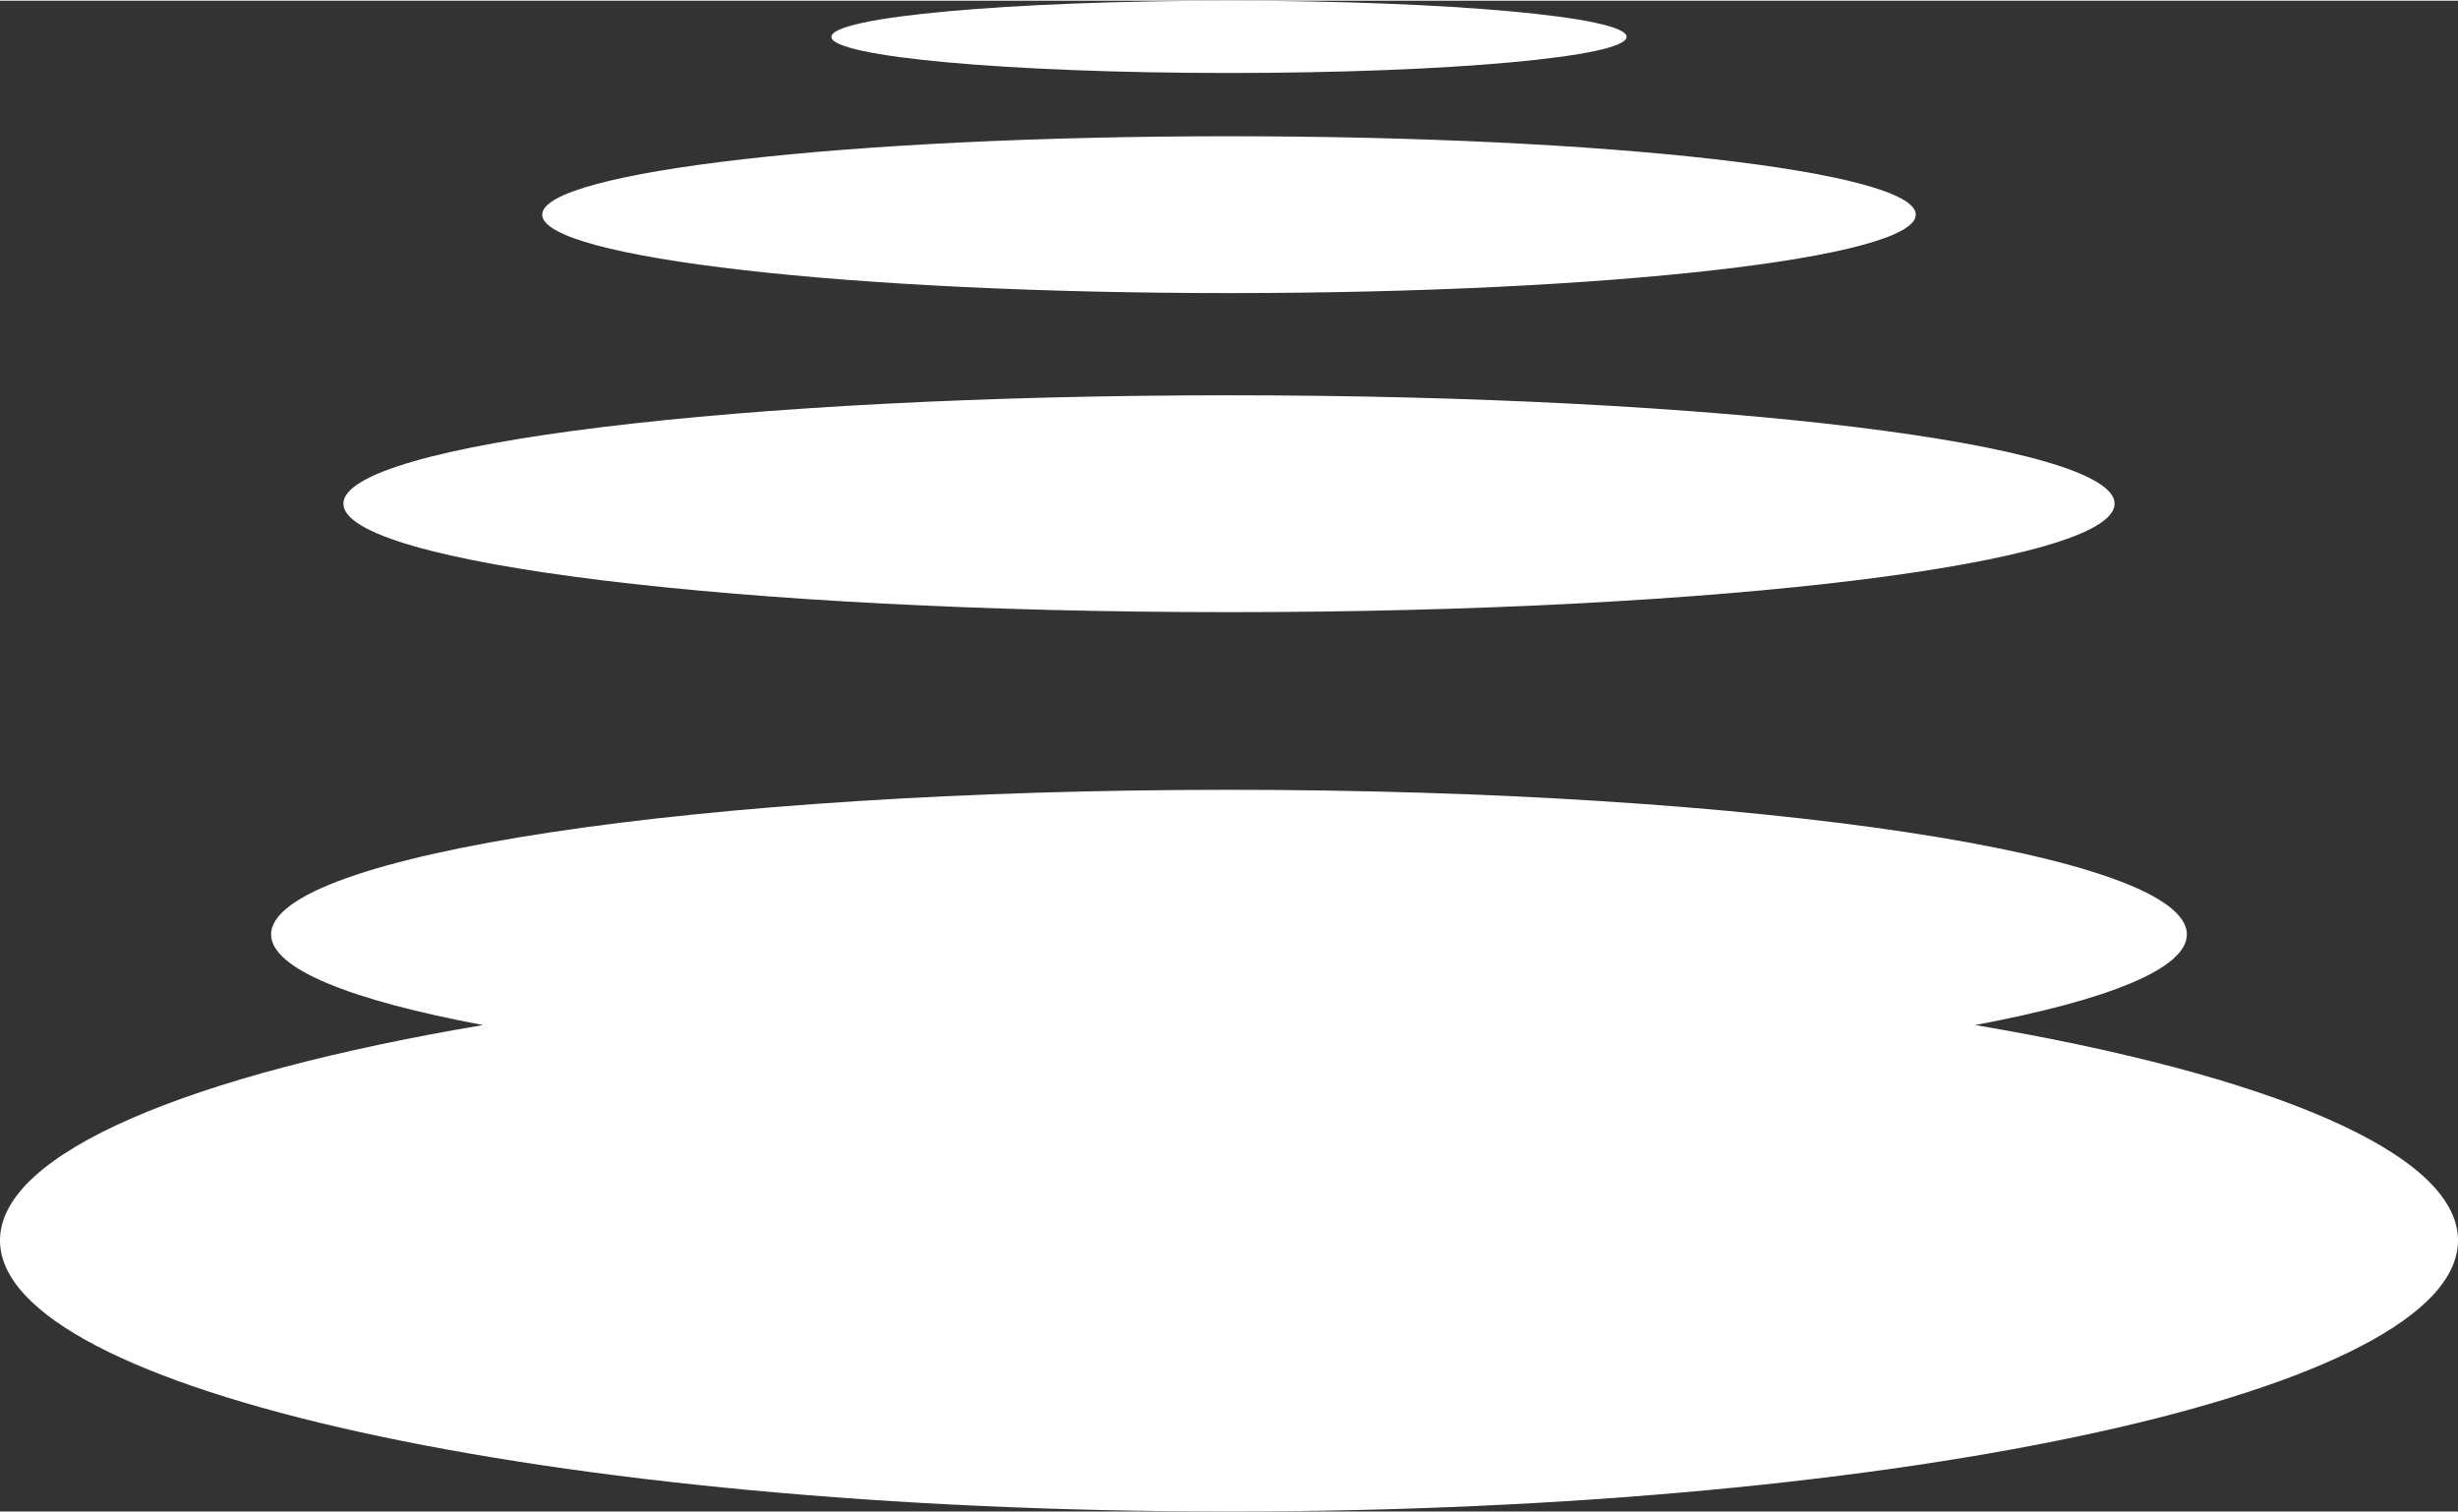
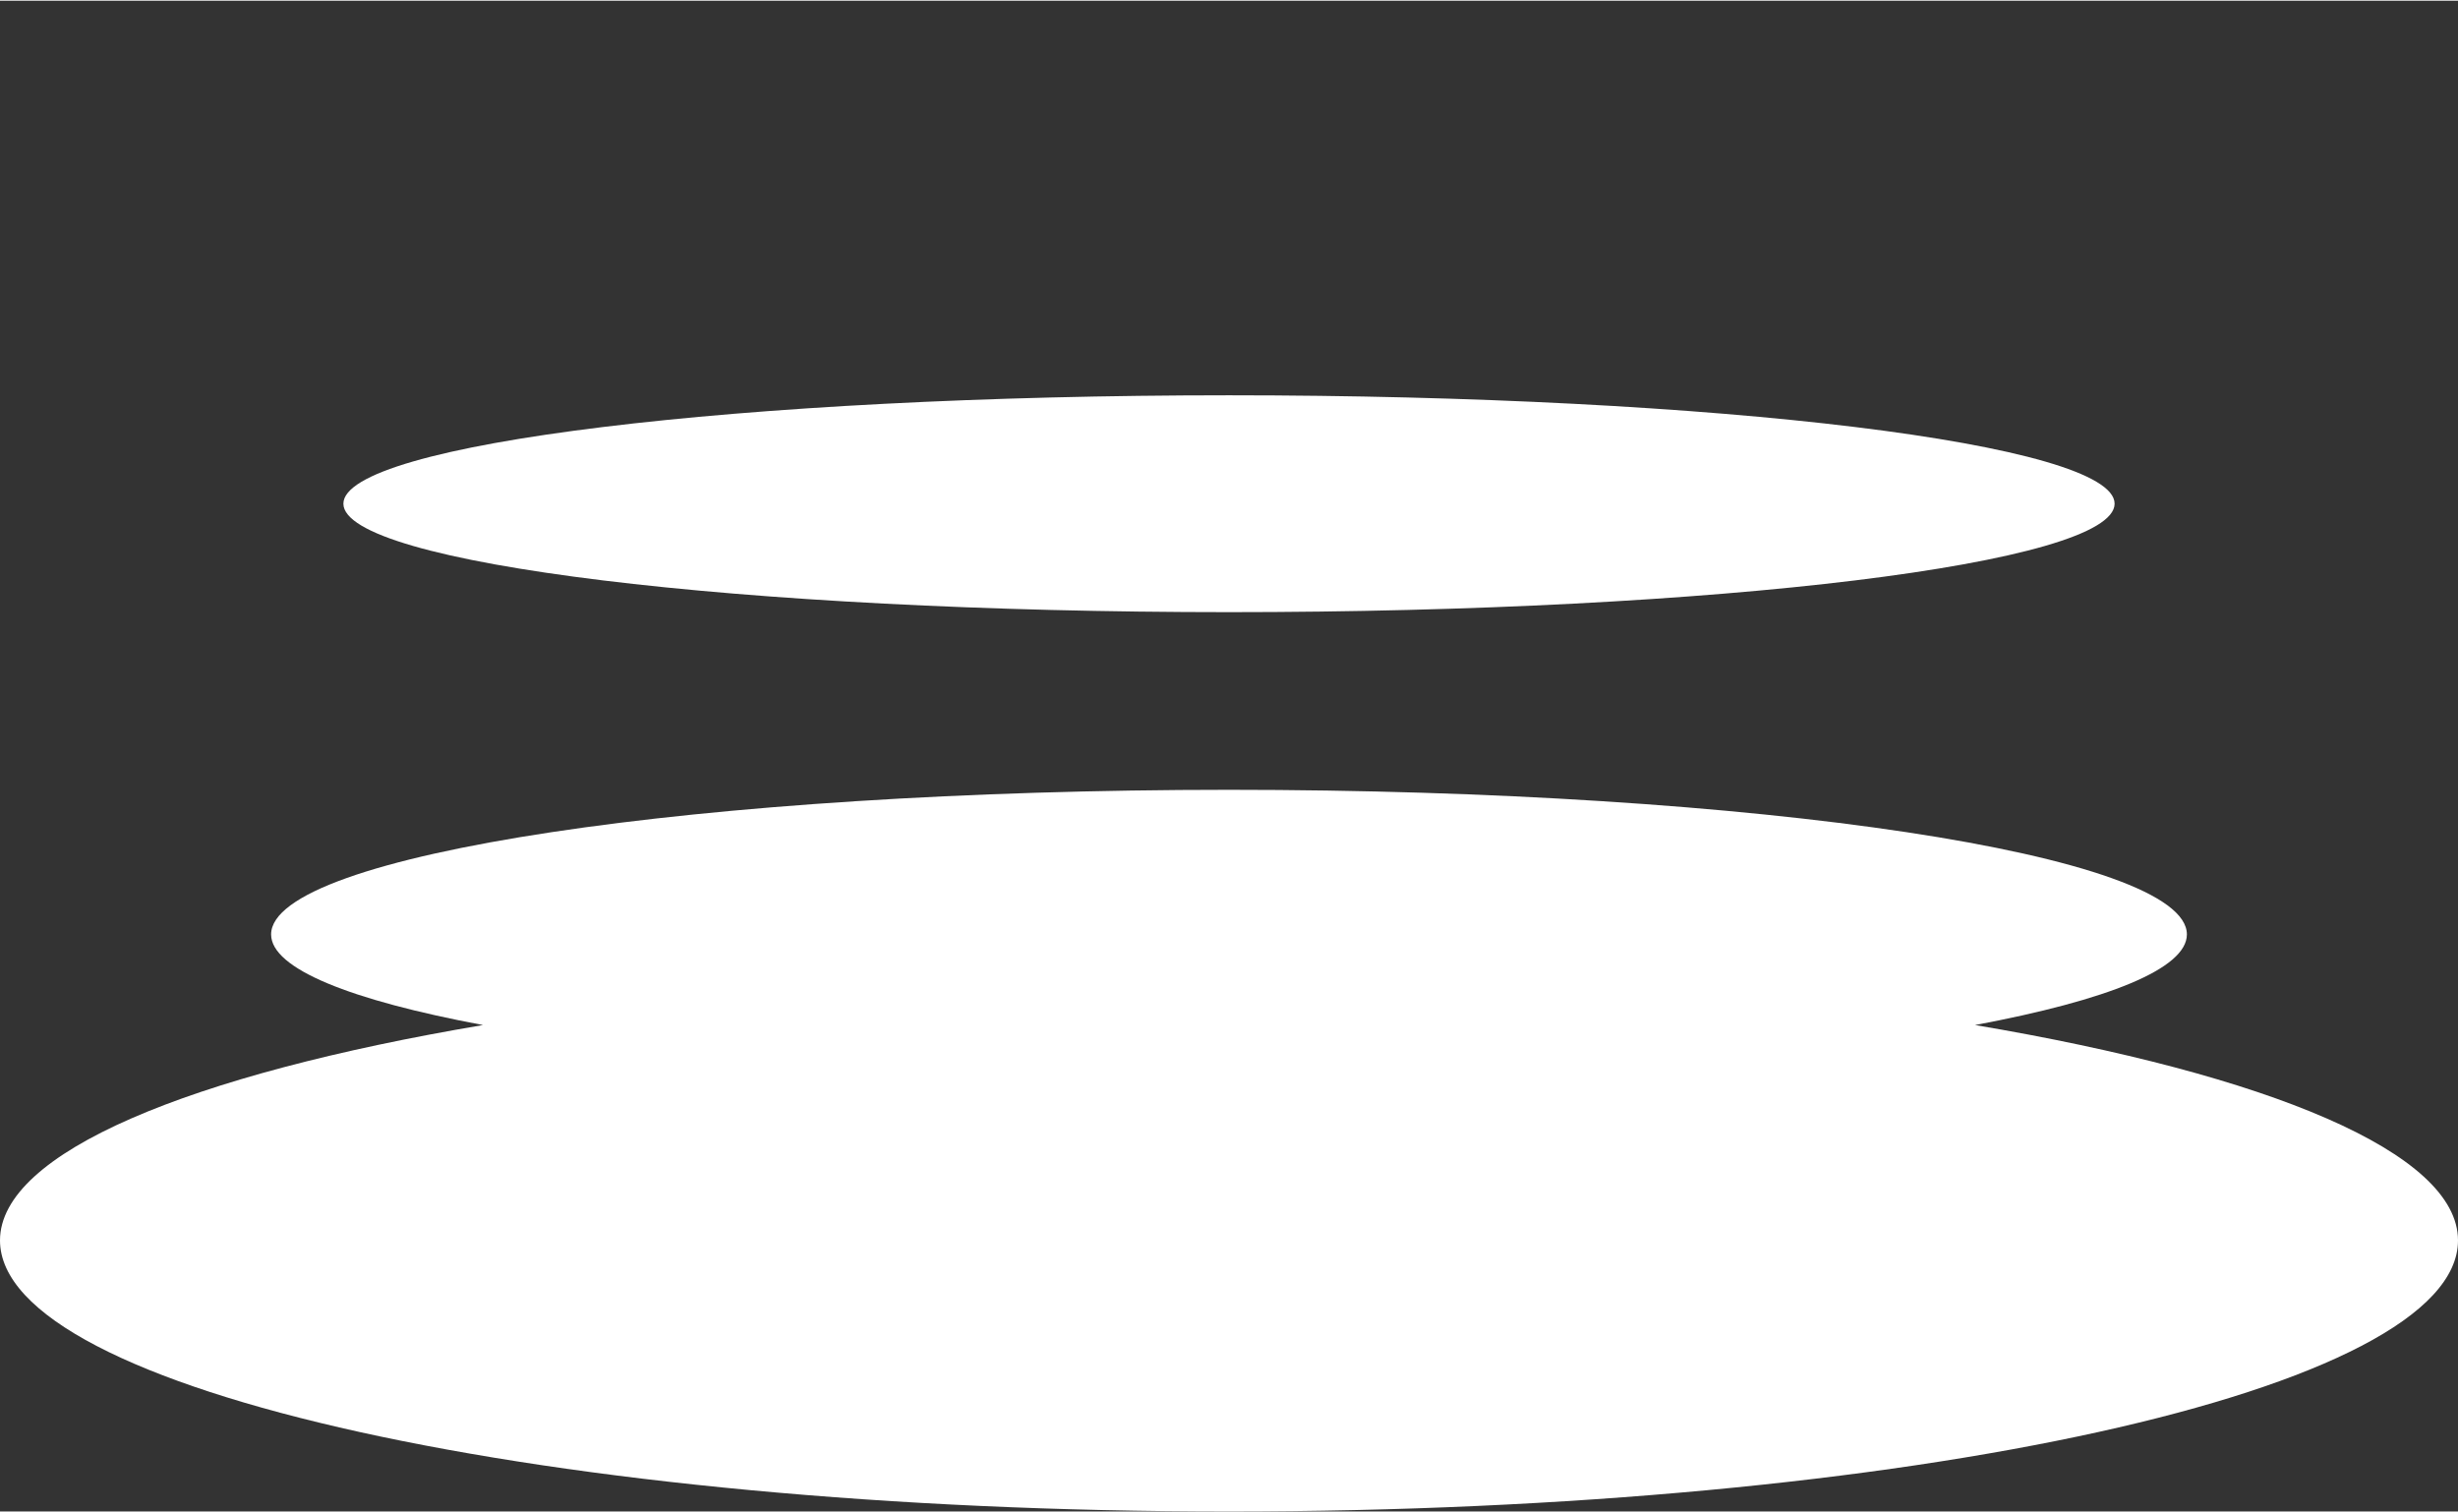
<svg xmlns="http://www.w3.org/2000/svg" xml:space="preserve" width="720px" height="443px" version="1.1" style="shape-rendering:geometricPrecision; text-rendering:geometricPrecision; image-rendering:optimizeQuality; fill-rule:evenodd; clip-rule:evenodd" viewBox="0 0 674 414.31">
  <rect x="0" y="0" width="674" height="414.31" fill="#333333" stroke="none" />
  <defs>
    <style type="text/css">
   
    .fil0 {fill:#fff;fill-rule:nonzero}
   
  </style>
  </defs>
  <g id="Layer_x0020_1">
    <path class="fil0" d="M541.57 280.91c36.31,-6.8 58.09,-15.44 58.09,-24.85 0,-21.91 -117.59,-39.66 -262.66,-39.66 -145.06,0 -262.66,17.75 -262.66,39.66 0,9.41 21.78,18.05 58.1,24.85 -80.48,13.59 -132.44,34.98 -132.44,59.06 0,41.06 150.88,74.34 337,74.34 186.12,0 337,-33.28 337,-74.34 0,-24.08 -51.95,-45.47 -132.43,-59.06z" />
-     <path class="fil0" d="M337.01 167.68c134.12,0 242.83,-13.31 242.83,-29.74 0,-16.42 -108.72,-29.73 -242.84,-29.73 -134.12,0 -242.84,13.31 -242.84,29.73 0,16.43 108.72,29.74 242.85,29.74z" />
-     <path class="fil0" d="M337.01 80.18c103.99,0 188.32,-9.63 188.32,-21.51 0,-11.87 -84.33,-21.5 -188.33,-21.5 -104.01,0 -188.32,9.63 -188.32,21.5 0,11.88 84.31,21.51 188.33,21.51z" />
-     <path class="fil0" d="M337.01 19.82c60.21,0 109.02,-4.43 109.02,-9.91 0,-5.47 -48.81,-9.91 -109.03,-9.91 -60.22,0 -109.02,4.44 -109.02,9.91 0,5.48 48.8,9.91 109.03,9.91z" />
+     <path class="fil0" d="M337.01 167.68c134.12,0 242.83,-13.31 242.83,-29.74 0,-16.42 -108.72,-29.73 -242.84,-29.73 -134.12,0 -242.84,13.31 -242.84,29.73 0,16.43 108.72,29.74 242.85,29.74" />
  </g>
</svg>